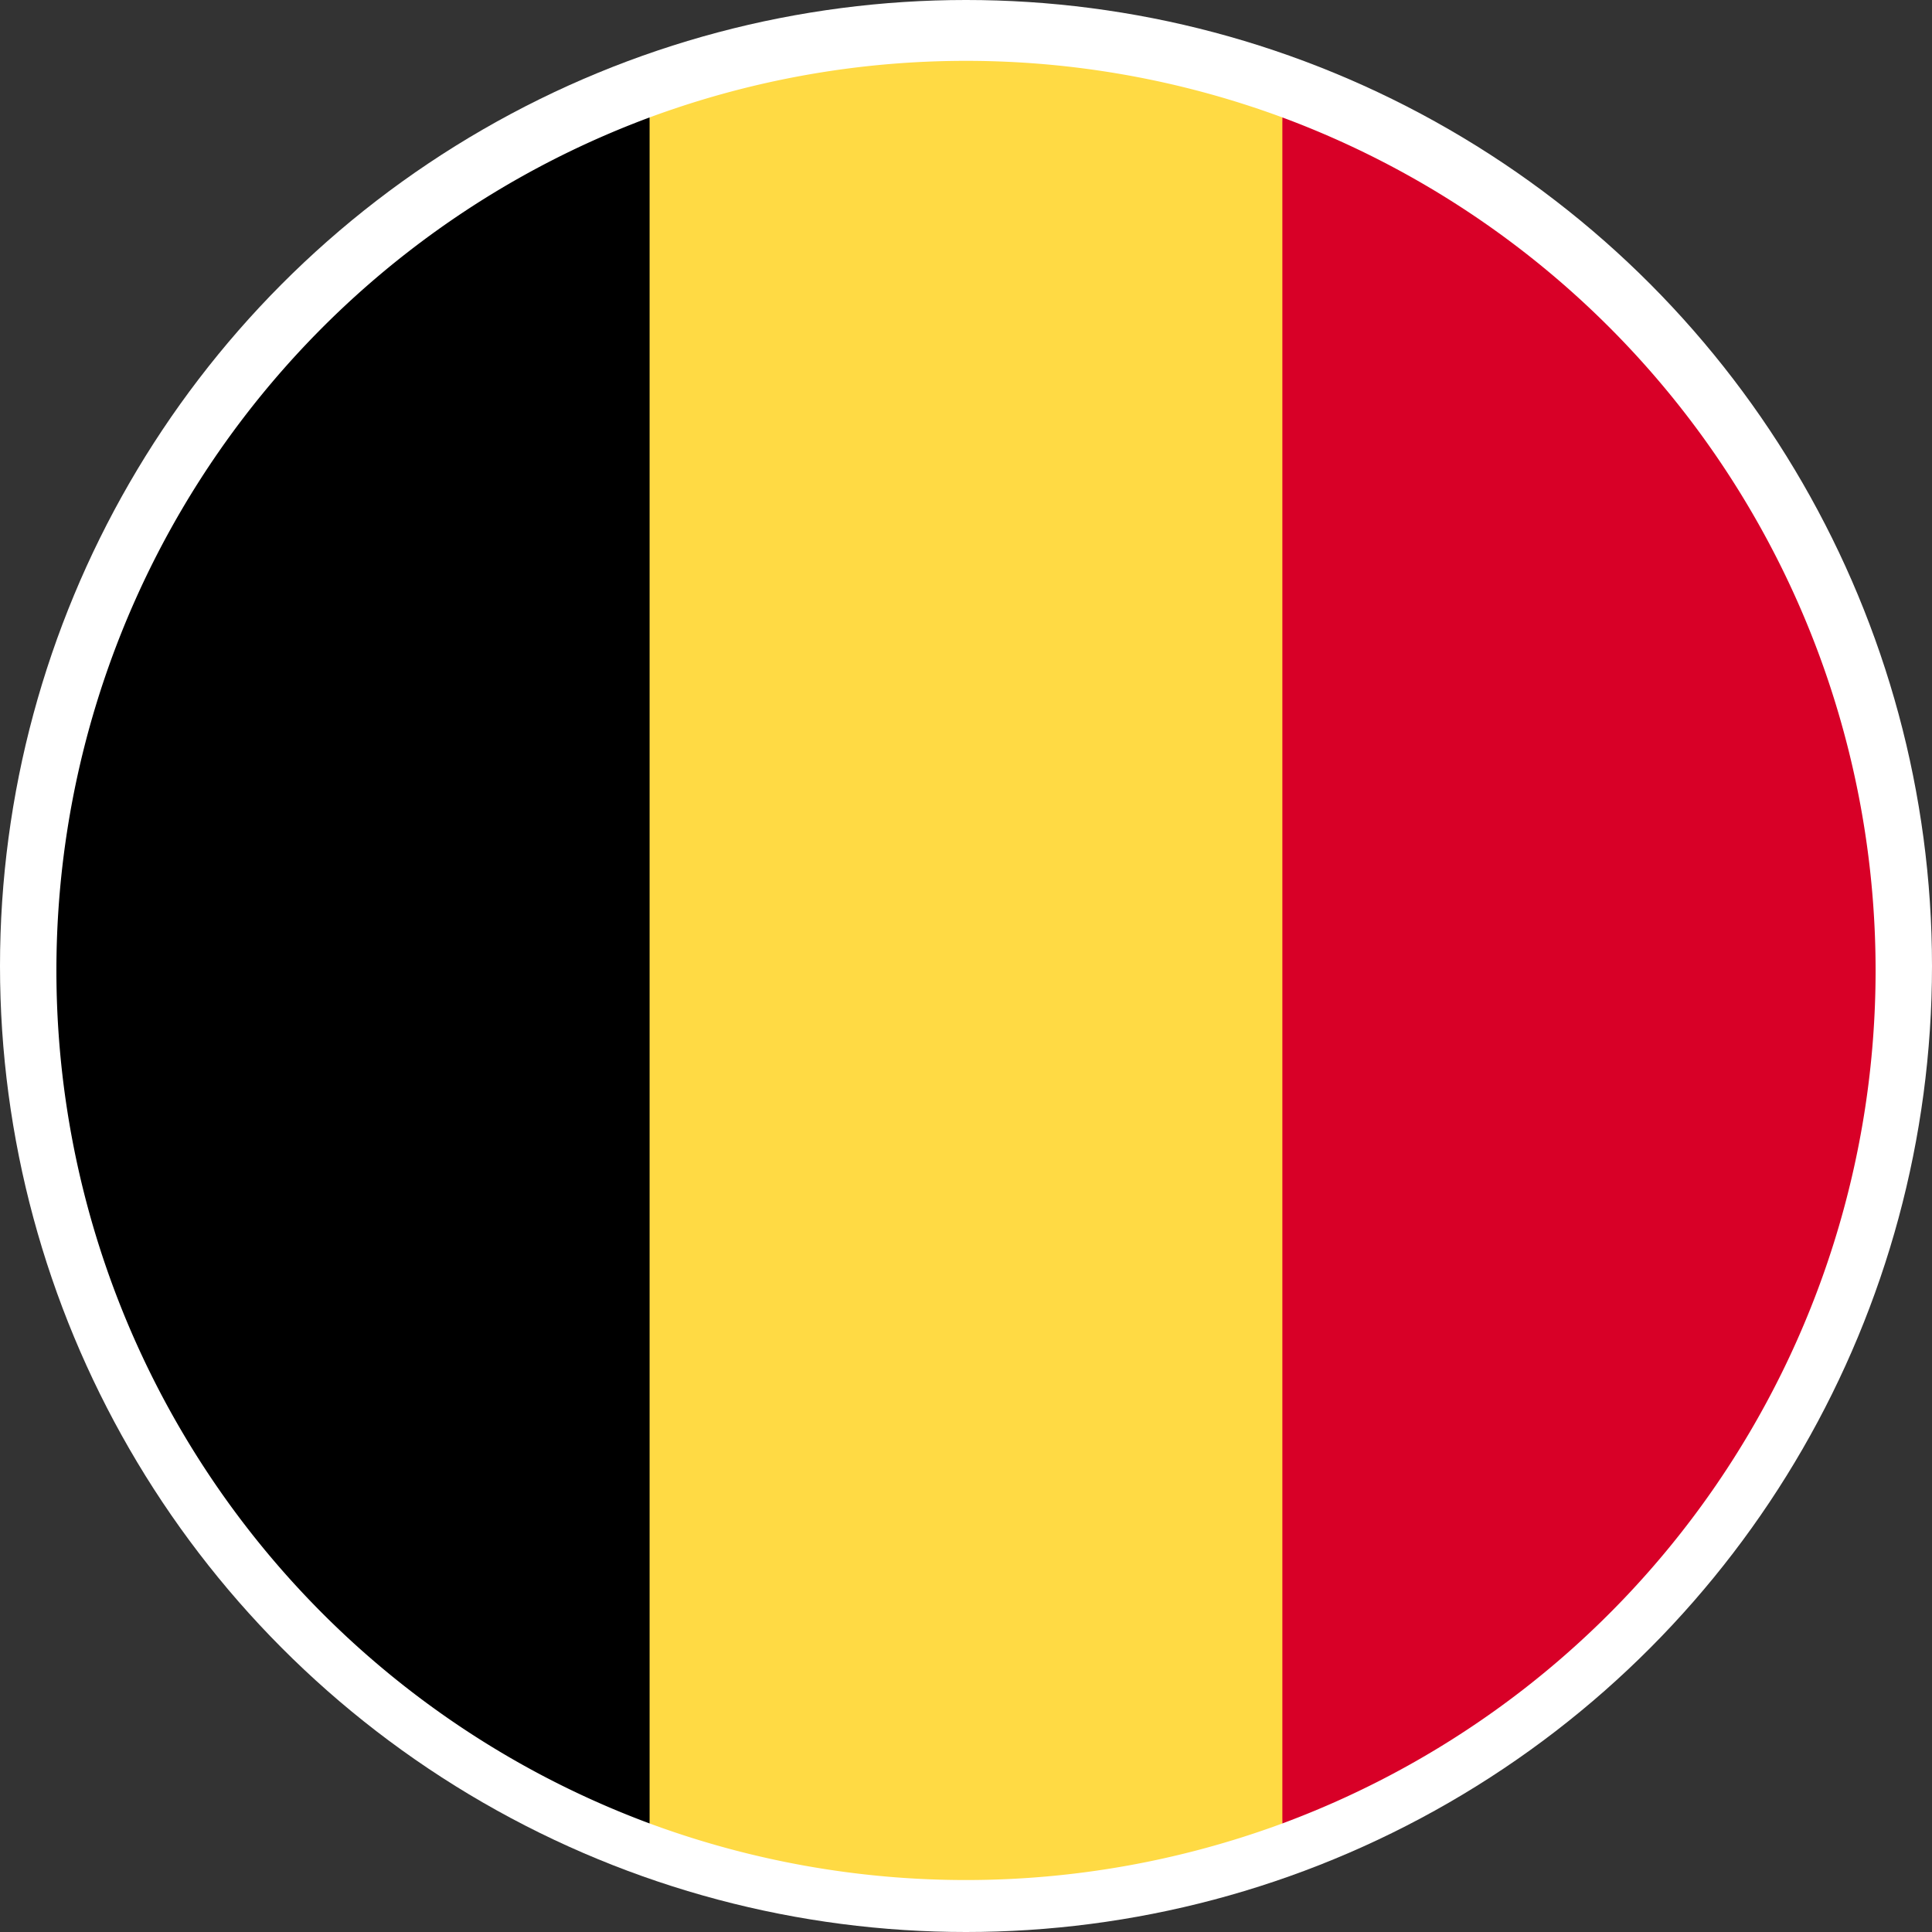
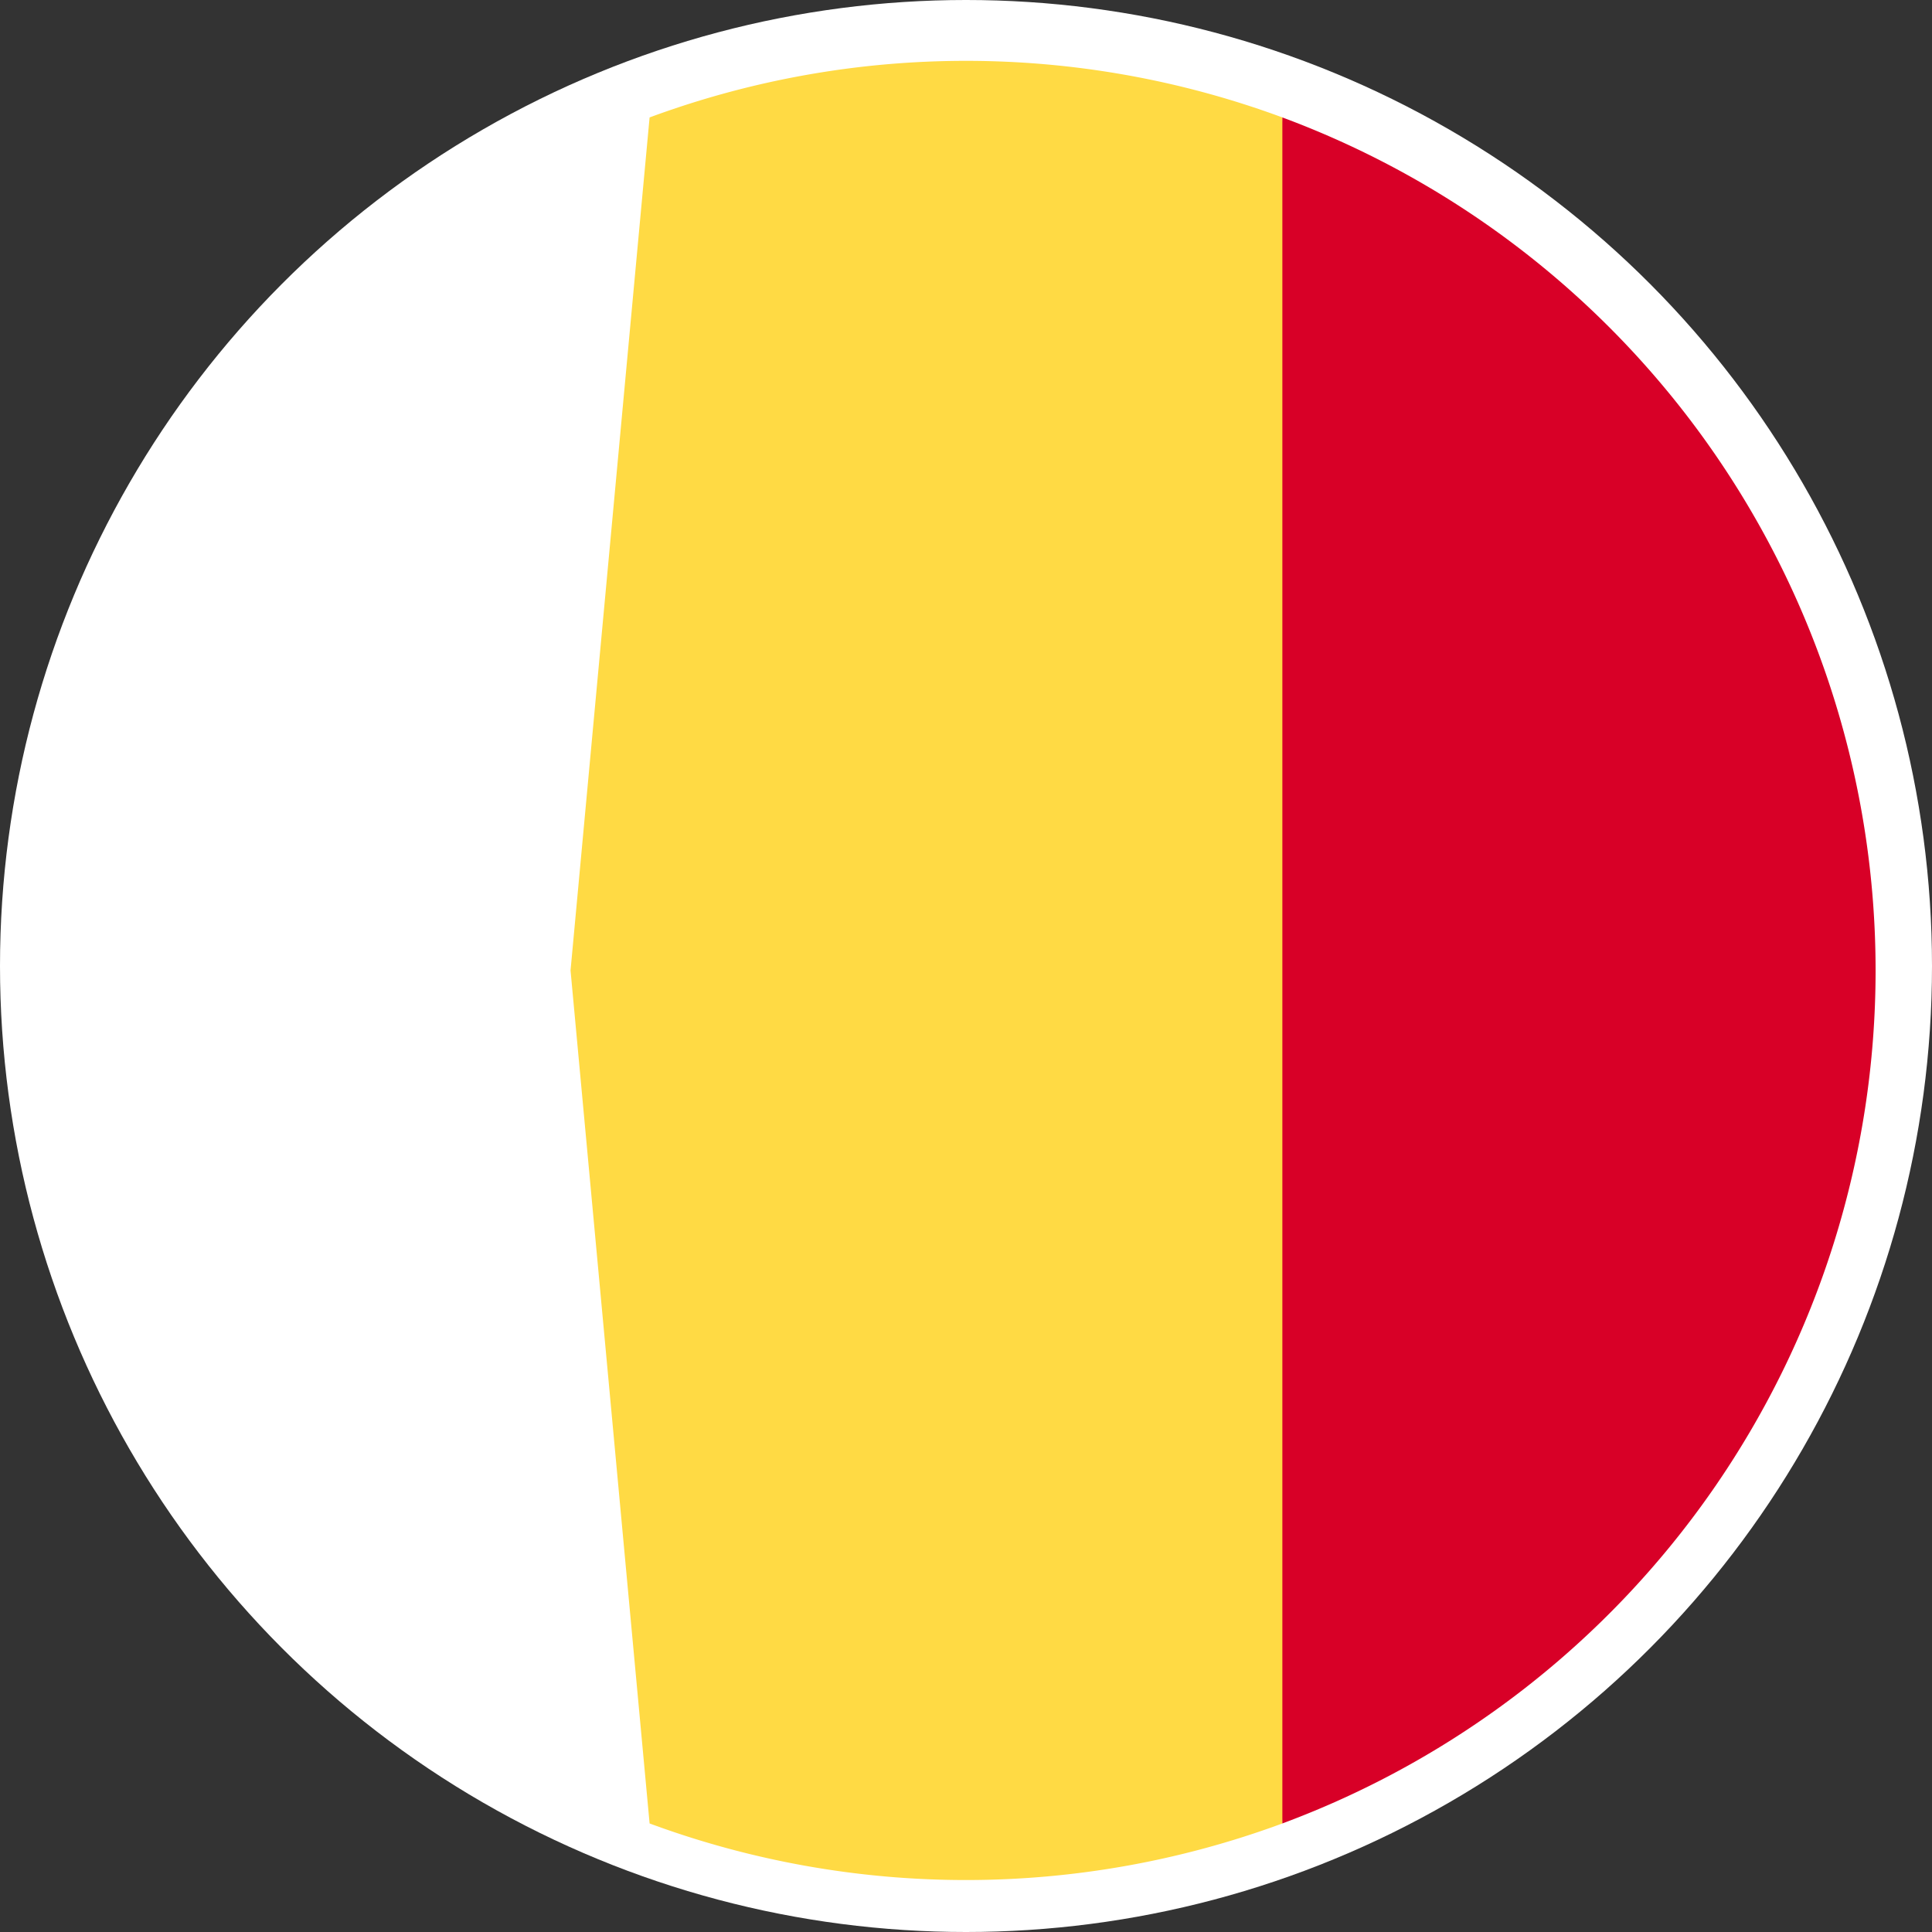
<svg xmlns="http://www.w3.org/2000/svg" viewBox="0 0 435 435">
  <rect x="0" y="0" width="435" height="435" fill="#333333" stroke="none" />
  <defs>
    <style>.cls-1{fill:#fff;}.cls-2{fill:#ffda44;}.cls-3{fill:#d80027;}</style>
  </defs>
  <title>flag_Belgie</title>
  <g id="Layer_2" data-name="Layer 2">
    <g id="Layer_1-2" data-name="Layer 1">
      <circle class="cls-1" cx="217.5" cy="217.5" r="217.5" />
      <path class="cls-2" d="M288.73,26.44a205.52,205.52,0,0,0-142.47,0L128.46,218.5l17.8,192.06a205.52,205.52,0,0,0,142.47,0L306.54,218.5Z" />
      <path class="cls-3" d="M422.3,218.5A204.87,204.87,0,0,0,288.73,26.44V410.56A204.86,204.86,0,0,0,422.3,218.5Z" />
-       <path d="M12.7,218.5A204.87,204.87,0,0,0,146.26,410.56V26.44A204.88,204.88,0,0,0,12.7,218.5Z" />
    </g>
  </g>
</svg>